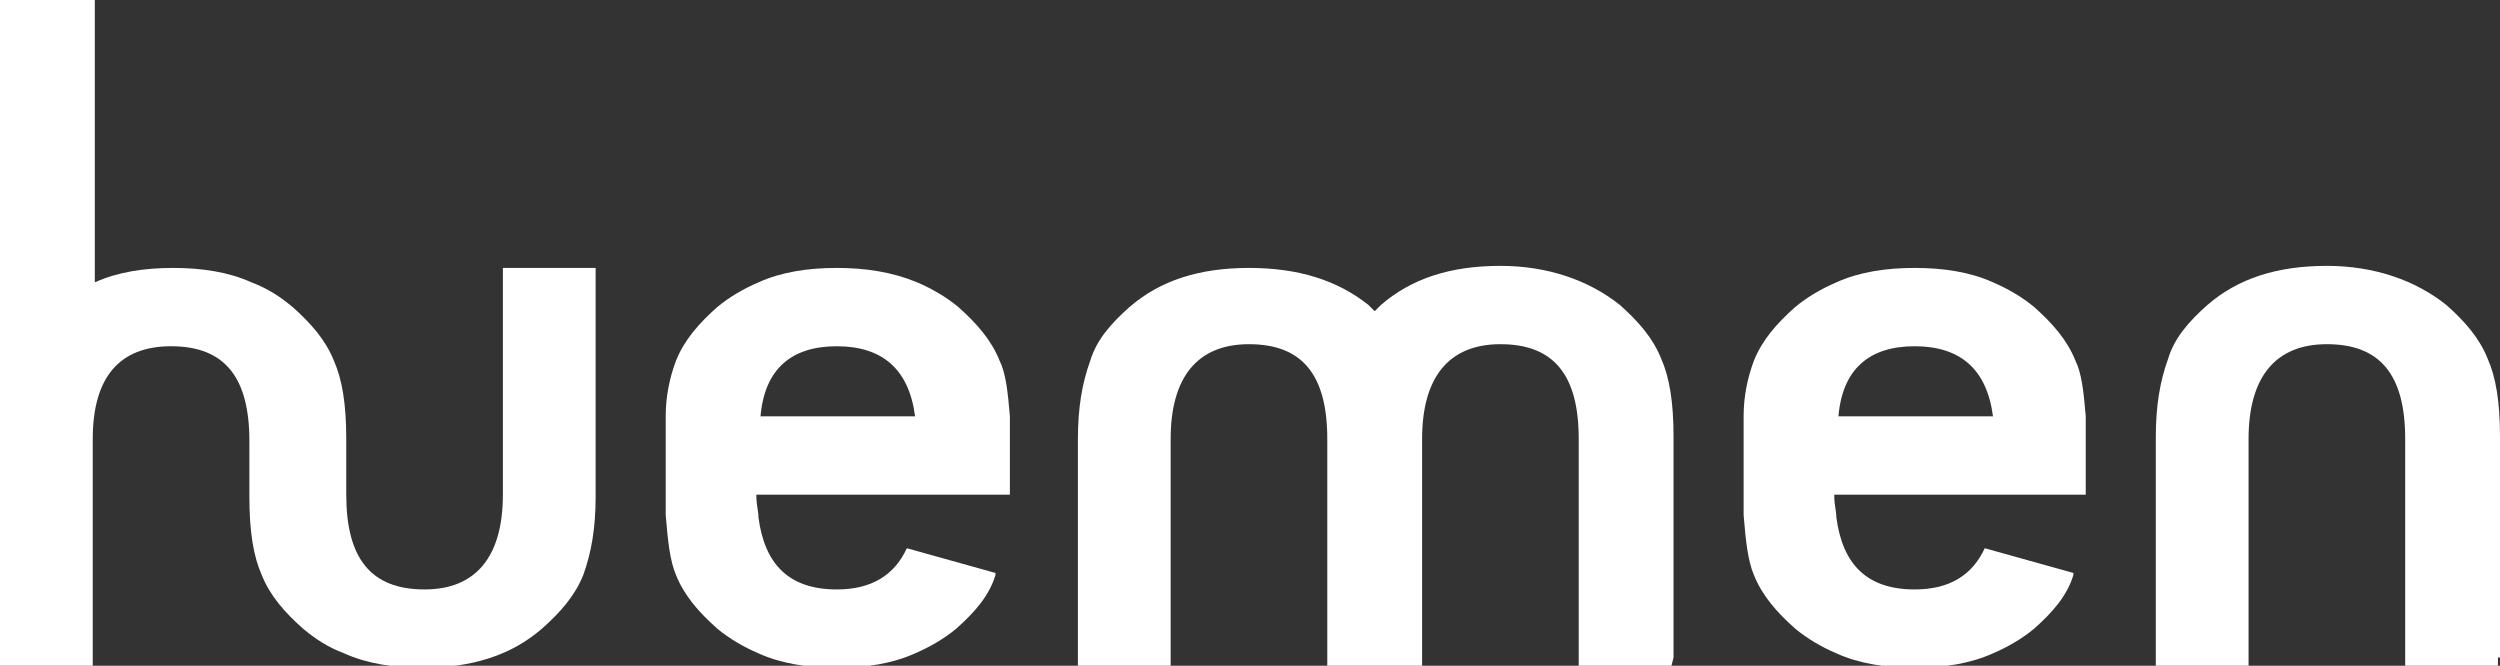
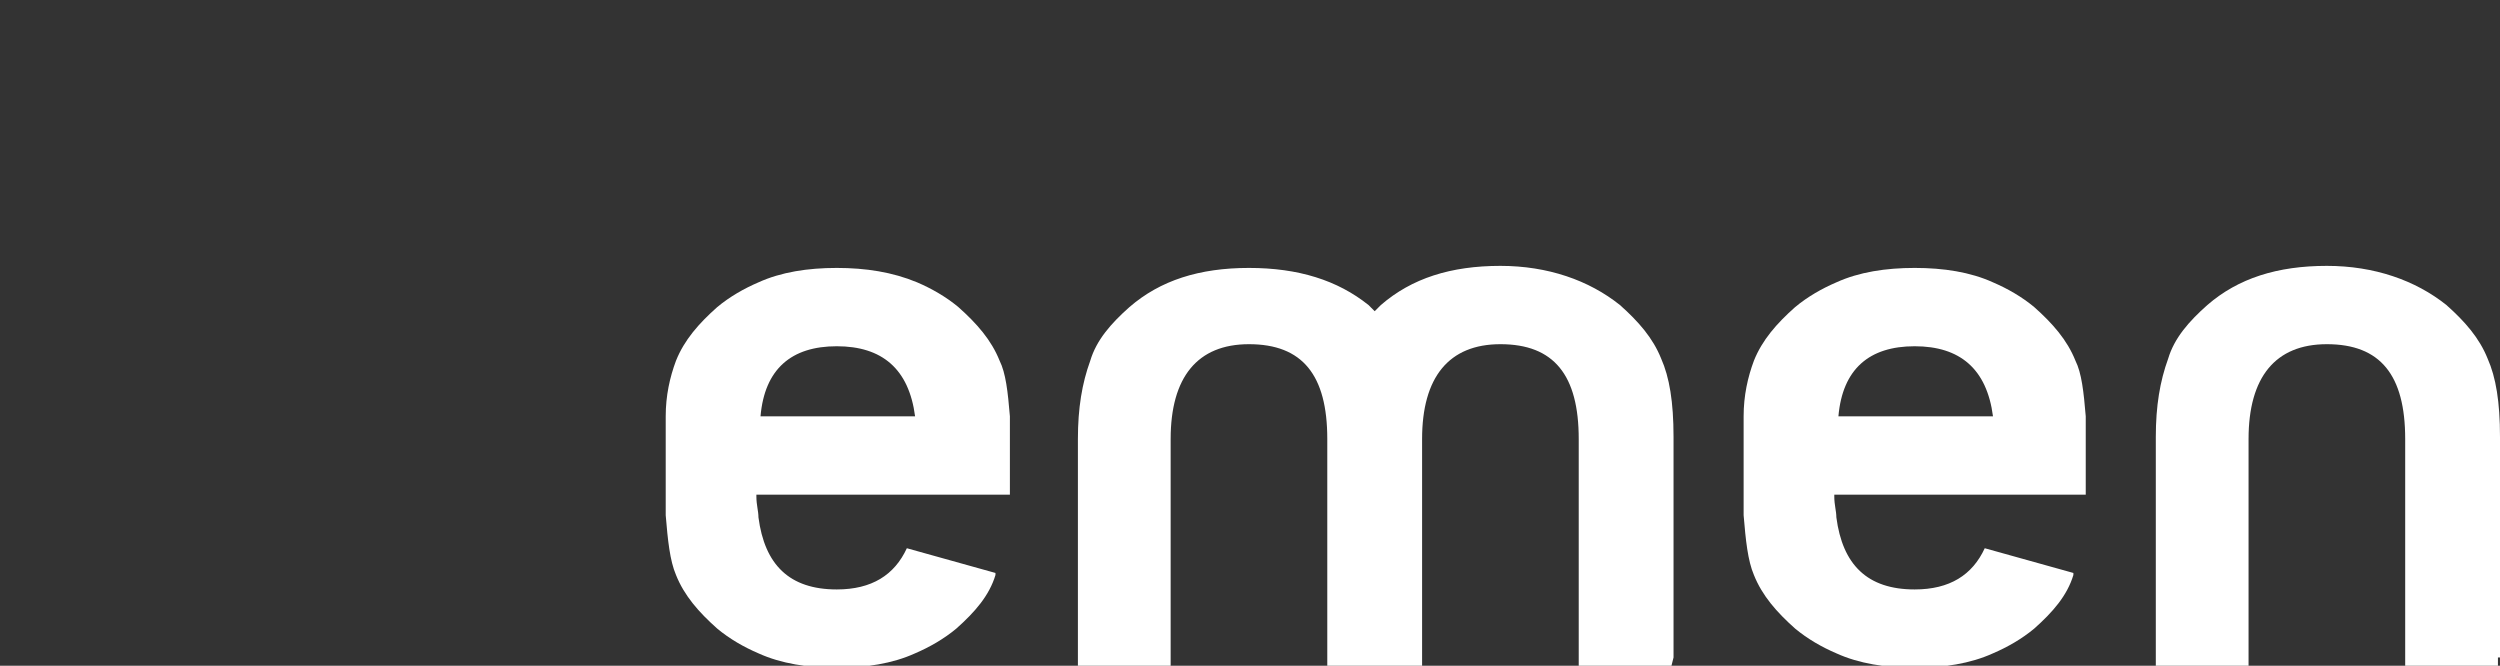
<svg xmlns="http://www.w3.org/2000/svg" version="1.1" id="Layer_1" x="0px" y="0px" viewBox="0 0 121.3 32.3" style="enable-background:new 0 0 121.3 32.3;" xml:space="preserve">
  <rect x="0" y="0" width="121.3" height="32.3" fill="#333333" stroke="none" />
  <style type="text/css">
	.st0{fill:#FFFFFF;}
</style>
  <g>
    <g>
      <path class="st0" d="M121.3,31.9V21.2c0-1.7-0.2-2.9-0.6-3.8c-0.4-1-1.1-1.8-2-2.6c-1.5-1.2-3.5-1.9-5.8-1.9    c-2.4,0-4.3,0.6-5.8,1.9c-0.9,0.8-1.6,1.6-1.9,2.6c-0.4,1.1-0.6,2.3-0.6,3.8v10.6v0.5h4.5v-0.5V21.3c0-3,1.3-4.6,3.8-4.6    c2.6,0,3.8,1.5,3.8,4.6v10.5v0.5h4.5V31.9z" />
      <path class="st0" d="M81.2,31.9V21.2c0-1.7-0.2-2.9-0.6-3.8c-0.4-1-1.1-1.8-2-2.6c-1.5-1.2-3.5-1.9-5.8-1.9    c-2.4,0-4.3,0.6-5.8,1.9c-0.1,0.1-0.2,0.2-0.3,0.3c-0.1-0.1-0.2-0.2-0.3-0.3C64.9,13.6,63,13,60.6,13c-2.4,0-4.3,0.6-5.8,1.9    c-0.9,0.8-1.6,1.6-1.9,2.6c-0.4,1.1-0.6,2.3-0.6,3.8v10.6v0.5h4.5v-0.5V21.3c0-3,1.3-4.6,3.8-4.6c2.6,0,3.8,1.5,3.8,4.6v10.5v0.5    h0H69h0v-0.5V21.3c0-3,1.3-4.6,3.8-4.6c2.6,0,3.8,1.5,3.8,4.6v10.5v0.5h4.5L81.2,31.9L81.2,31.9z" />
-       <path class="st0" d="M40.6,16.8c2.2,0,3.5,1.1,3.8,3.4h-7.5C37.1,17.9,38.4,16.8,40.6,16.8 M44,26.6c-0.6,1.3-1.7,2-3.4,2    c-2.3,0-3.5-1.2-3.8-3.5c0-0.3-0.1-0.6-0.1-1c0,0,0,0,0,0v-0.1h0h7.7H49v-1.3v-1.4c0-0.4,0-0.7,0-1.1c-0.1-1.2-0.2-2.1-0.5-2.7    c-0.4-1-1.1-1.8-2-2.6c-0.6-0.5-1.3-0.9-2-1.2C43.3,13.2,42,13,40.6,13s-2.7,0.2-3.8,0.7c-0.7,0.3-1.4,0.7-2,1.2    c-0.9,0.8-1.6,1.6-2,2.6c-0.3,0.8-0.5,1.7-0.5,2.7c0,0.3,0,0.7,0,1.1v1.4v1v0.4c0,0.3,0,0.6,0,0.9c0.1,1.2,0.2,2.2,0.5,2.9    c0.4,1,1.1,1.8,2,2.6c0.6,0.5,1.3,0.9,2,1.2c1.1,0.5,2.4,0.7,3.8,0.7c1.4,0,2.7-0.2,3.8-0.7c0.7-0.3,1.4-0.7,2-1.2    c0.9-0.8,1.6-1.6,1.9-2.6c0,0,0,0,0-0.1L44,26.6z" />
+       <path class="st0" d="M40.6,16.8c2.2,0,3.5,1.1,3.8,3.4h-7.5C37.1,17.9,38.4,16.8,40.6,16.8 M44,26.6c-0.6,1.3-1.7,2-3.4,2    c-2.3,0-3.5-1.2-3.8-3.5c0-0.3-0.1-0.6-0.1-1c0,0,0,0,0,0v-0.1h7.7H49v-1.3v-1.4c0-0.4,0-0.7,0-1.1c-0.1-1.2-0.2-2.1-0.5-2.7    c-0.4-1-1.1-1.8-2-2.6c-0.6-0.5-1.3-0.9-2-1.2C43.3,13.2,42,13,40.6,13s-2.7,0.2-3.8,0.7c-0.7,0.3-1.4,0.7-2,1.2    c-0.9,0.8-1.6,1.6-2,2.6c-0.3,0.8-0.5,1.7-0.5,2.7c0,0.3,0,0.7,0,1.1v1.4v1v0.4c0,0.3,0,0.6,0,0.9c0.1,1.2,0.2,2.2,0.5,2.9    c0.4,1,1.1,1.8,2,2.6c0.6,0.5,1.3,0.9,2,1.2c1.1,0.5,2.4,0.7,3.8,0.7c1.4,0,2.7-0.2,3.8-0.7c0.7-0.3,1.4-0.7,2-1.2    c0.9-0.8,1.6-1.6,1.9-2.6c0,0,0,0,0-0.1L44,26.6z" />
      <path class="st0" d="M92.9,16.8c2.2,0,3.5,1.1,3.8,3.4h-7.5C89.4,17.9,90.7,16.8,92.9,16.8 M96.3,26.6c-0.6,1.3-1.7,2-3.4,2    c-2.3,0-3.5-1.2-3.8-3.5c0-0.3-0.1-0.6-0.1-1c0,0,0,0,0,0v-0.1h0h7.7h4.5v-1.3v-1.4c0-0.4,0-0.7,0-1.1c-0.1-1.2-0.2-2.1-0.5-2.7    c-0.4-1-1.1-1.8-2-2.6c-0.6-0.5-1.3-0.9-2-1.2c-1.1-0.5-2.4-0.7-3.8-0.7s-2.7,0.2-3.8,0.7c-0.7,0.3-1.4,0.7-2,1.2    c-0.9,0.8-1.6,1.6-2,2.6c-0.3,0.8-0.5,1.7-0.5,2.7c0,0.3,0,0.7,0,1.1v1.4v1v0.4c0,0.3,0,0.6,0,0.9c0.1,1.2,0.2,2.2,0.5,2.9    c0.4,1,1.1,1.8,2,2.6c0.6,0.5,1.3,0.9,2,1.2c1.1,0.5,2.4,0.7,3.8,0.7c1.4,0,2.7-0.2,3.8-0.7c0.7-0.3,1.4-0.7,2-1.2    c0.9-0.8,1.6-1.6,1.9-2.6c0,0,0,0,0-0.1L96.3,26.6z" />
-       <path class="st0" d="M24.4,13v0.5v9.2V24c0,3-1.3,4.6-3.8,4.6c-2.6,0-3.8-1.5-3.8-4.6v-1.3h0v-1.4c0-1.7-0.2-2.9-0.6-3.8    c-0.4-1-1.1-1.8-2-2.6c-0.6-0.5-1.2-0.9-2-1.2C11.1,13.2,9.8,13,8.4,13c-1.4,0-2.7,0.2-3.8,0.7V0H0v32.3h4.5v-11    c0-3,1.3-4.5,3.8-4.5c2.6,0,3.8,1.5,3.8,4.6v1.3h0v1.4c0,1.7,0.2,2.9,0.6,3.8c0.4,1,1.1,1.8,2,2.6c0.6,0.5,1.2,0.9,2,1.2    c1.1,0.5,2.4,0.7,3.8,0.7c2.4,0,4.3-0.6,5.8-1.9c0.9-0.8,1.6-1.6,2-2.6c0.4-1.1,0.6-2.3,0.6-3.8v-1.4v-9.2V13H24.4z" />
    </g>
  </g>
</svg>